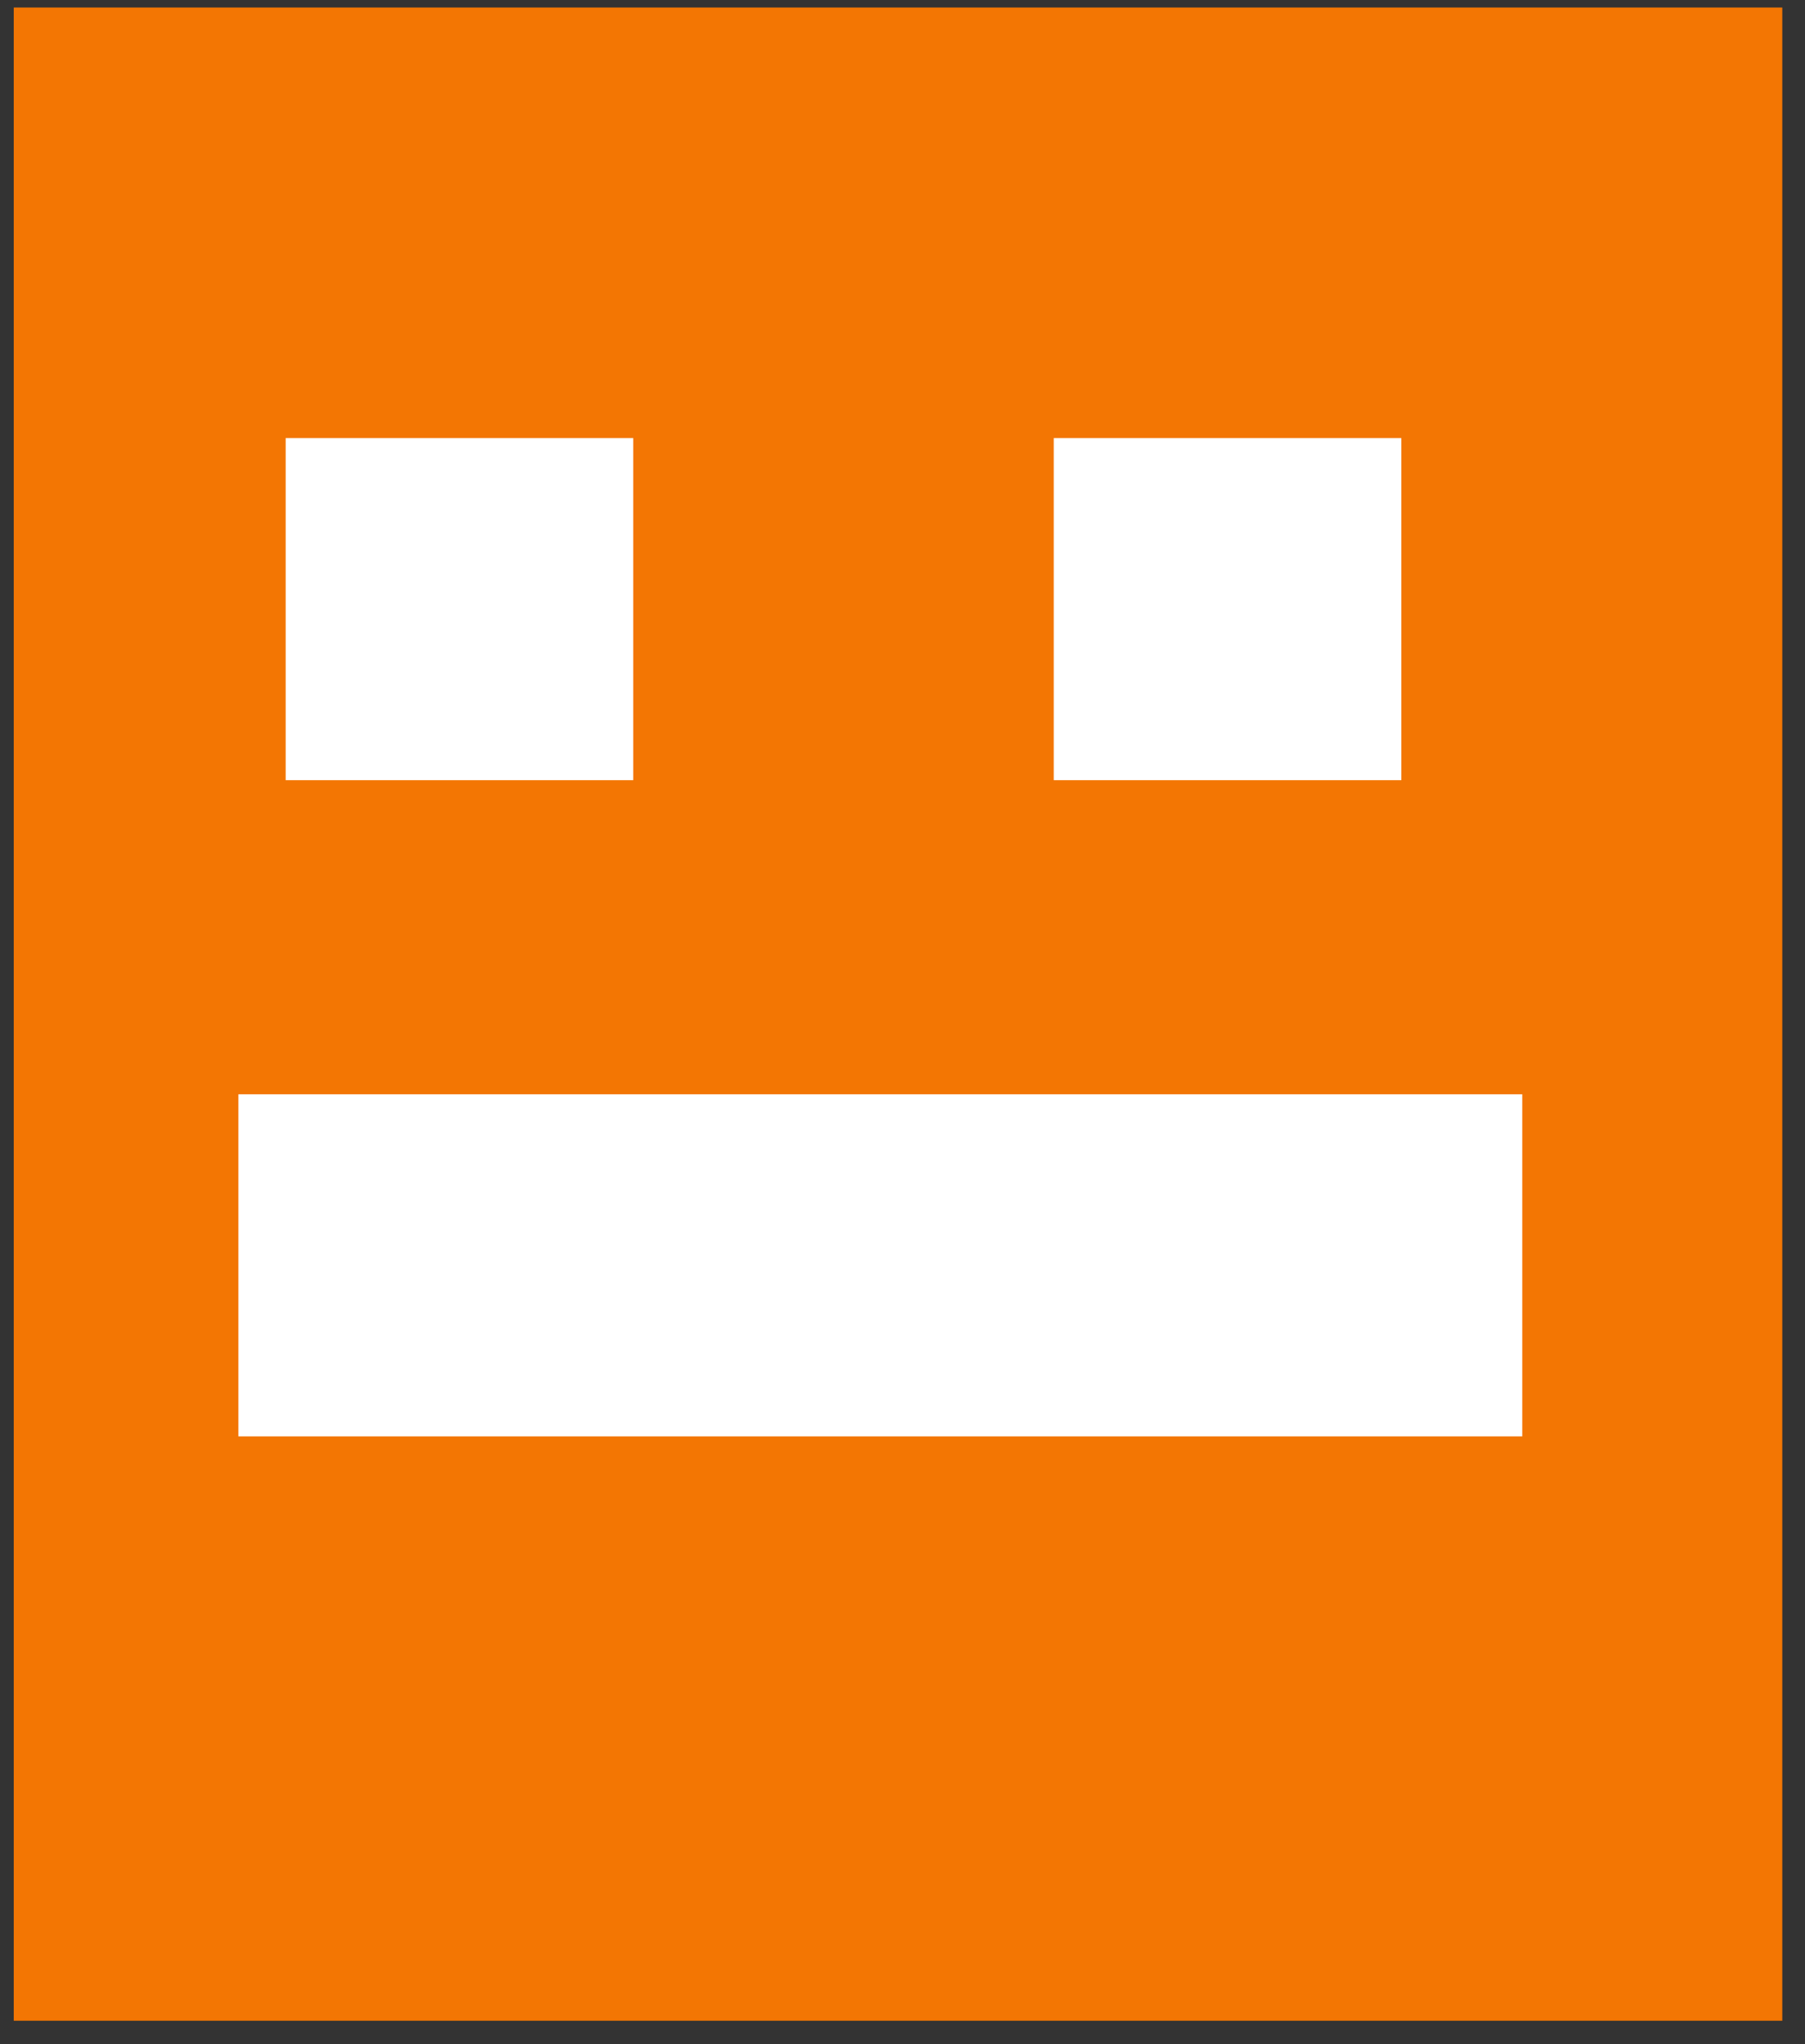
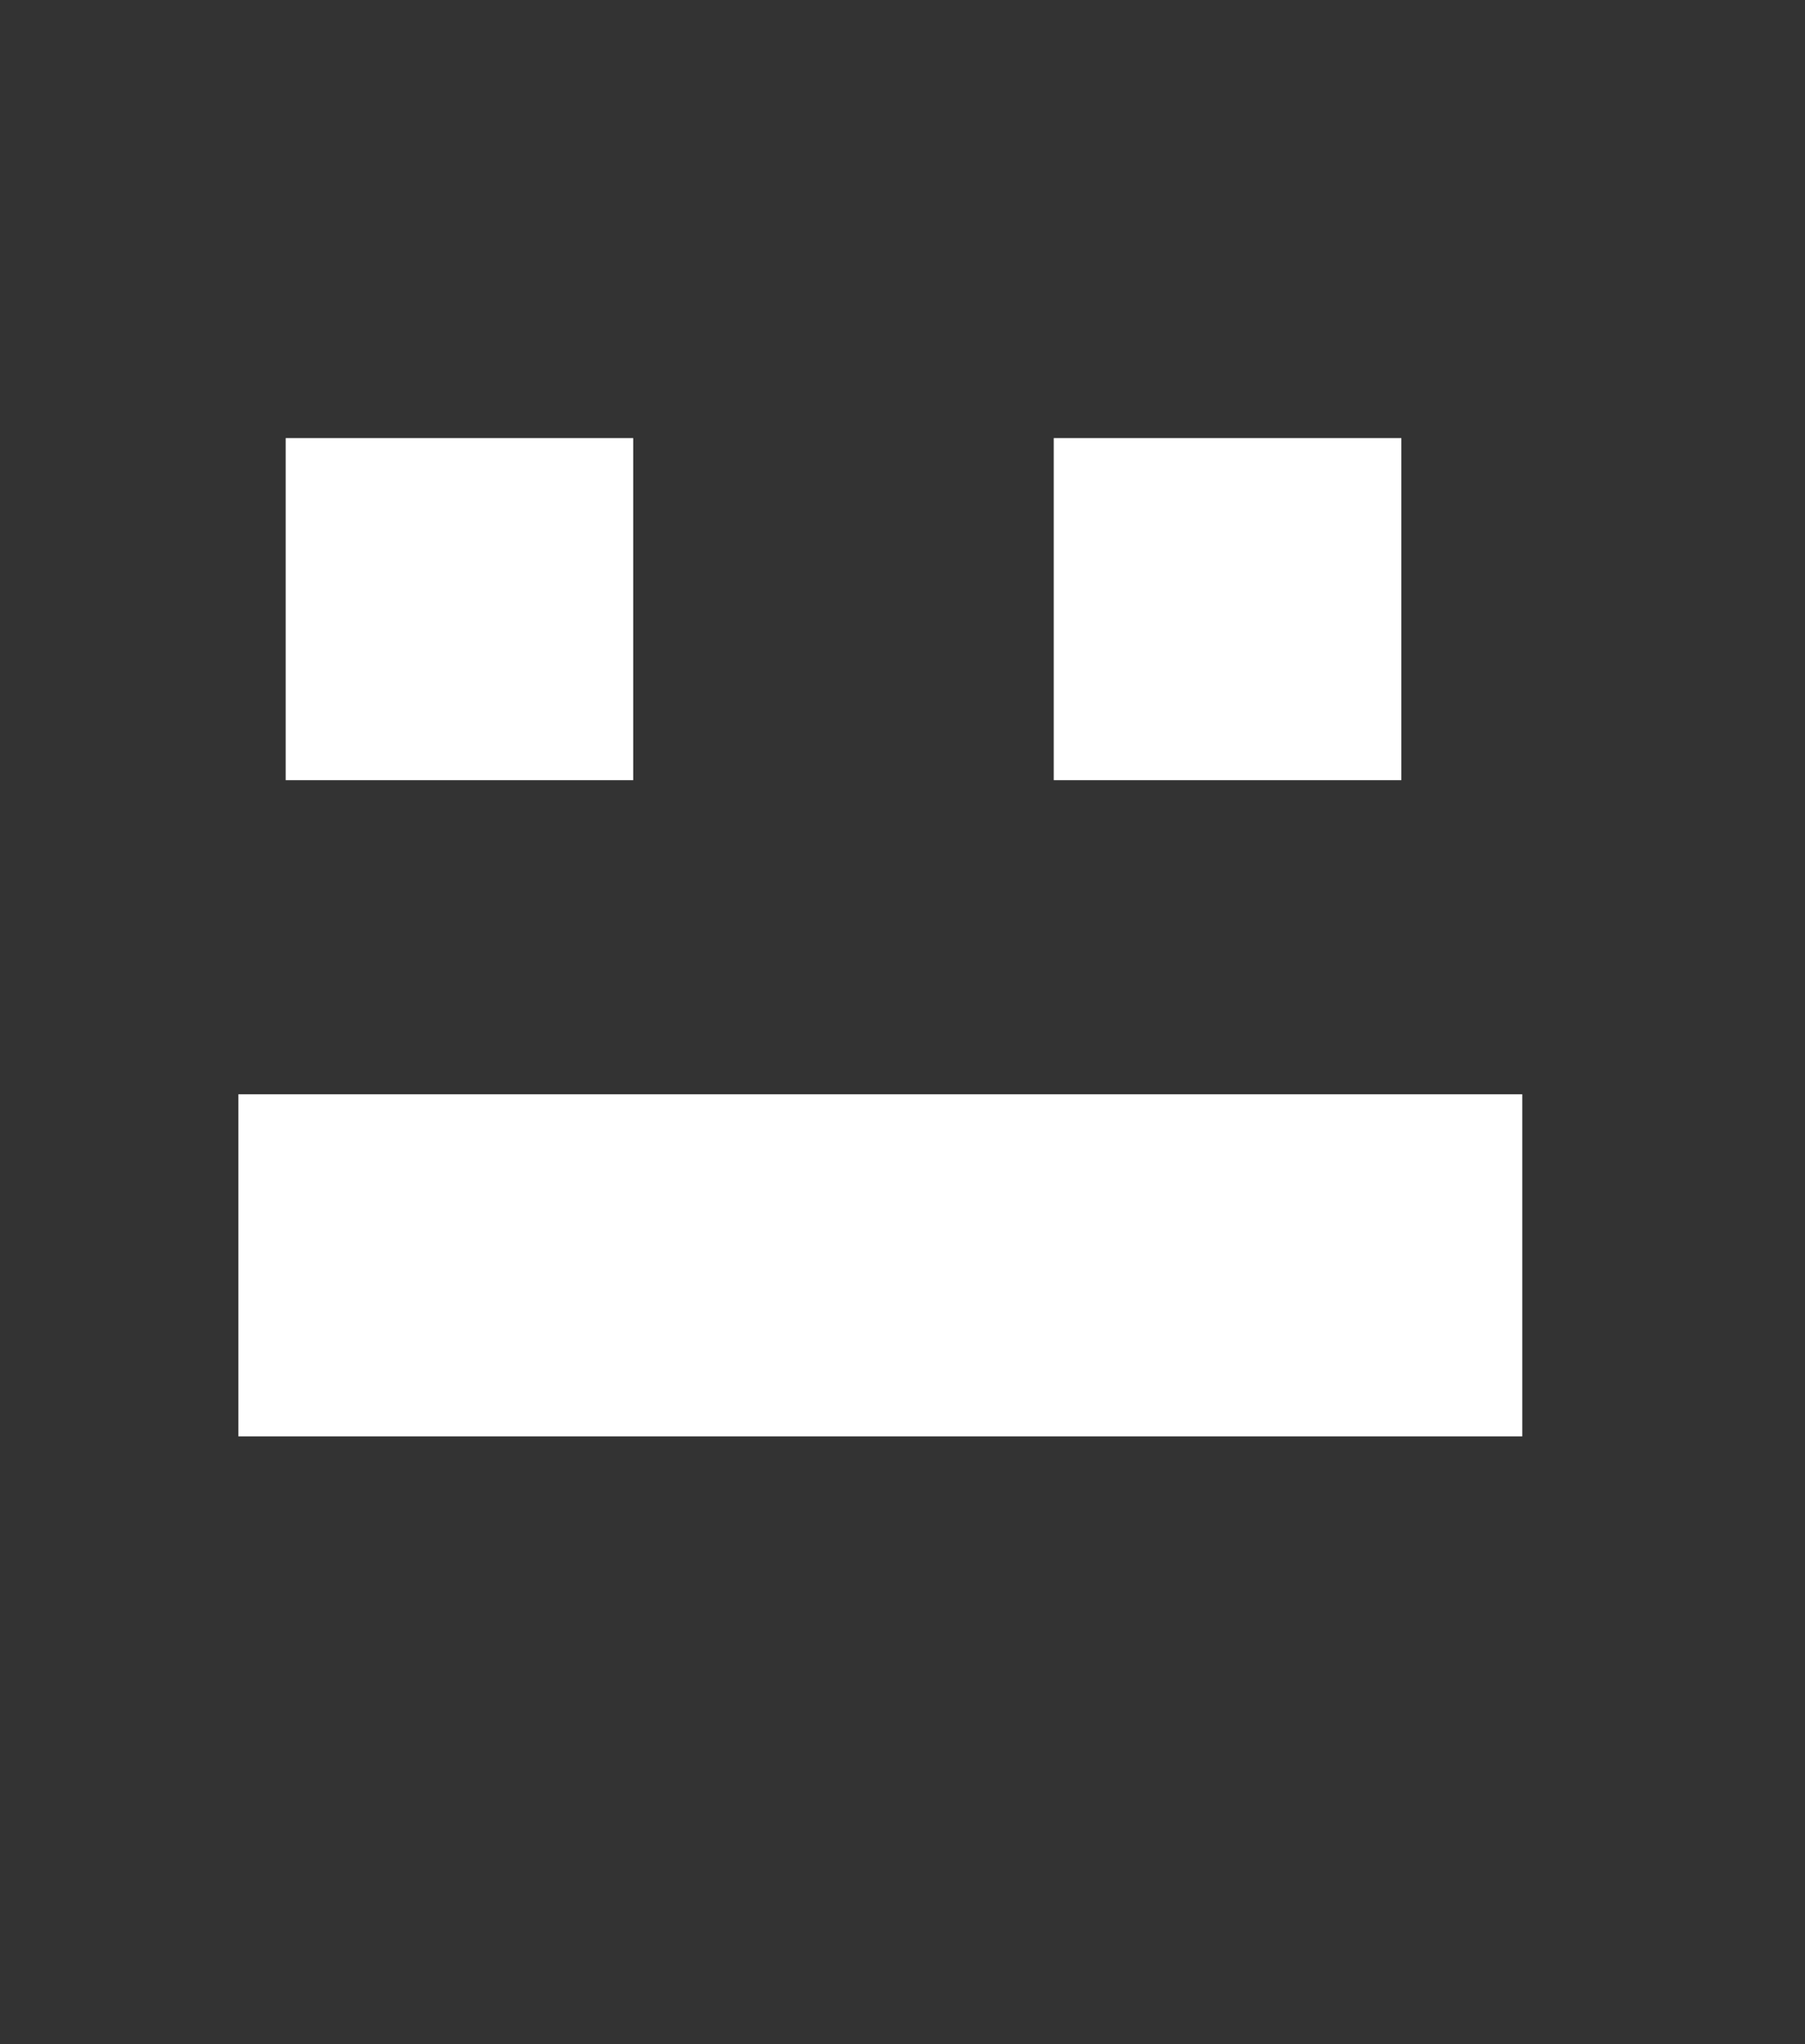
<svg xmlns="http://www.w3.org/2000/svg" width="53" height="60" viewBox="0 0 53 60" fill="none">
  <rect x="0" y="0" width="53" height="60" fill="#333333" stroke="none" />
-   <rect x="0.404" y="0.221" width="51.929" height="59.092" fill="#F37603" />
  <rect x="7" y="32.12" width="37.698" height="10.041" fill="white" />
  <rect x="8.388" y="12.859" width="10.206" height="10.041" fill="white" />
  <rect x="30.941" y="12.859" width="10.206" height="10.041" fill="white" />
</svg>